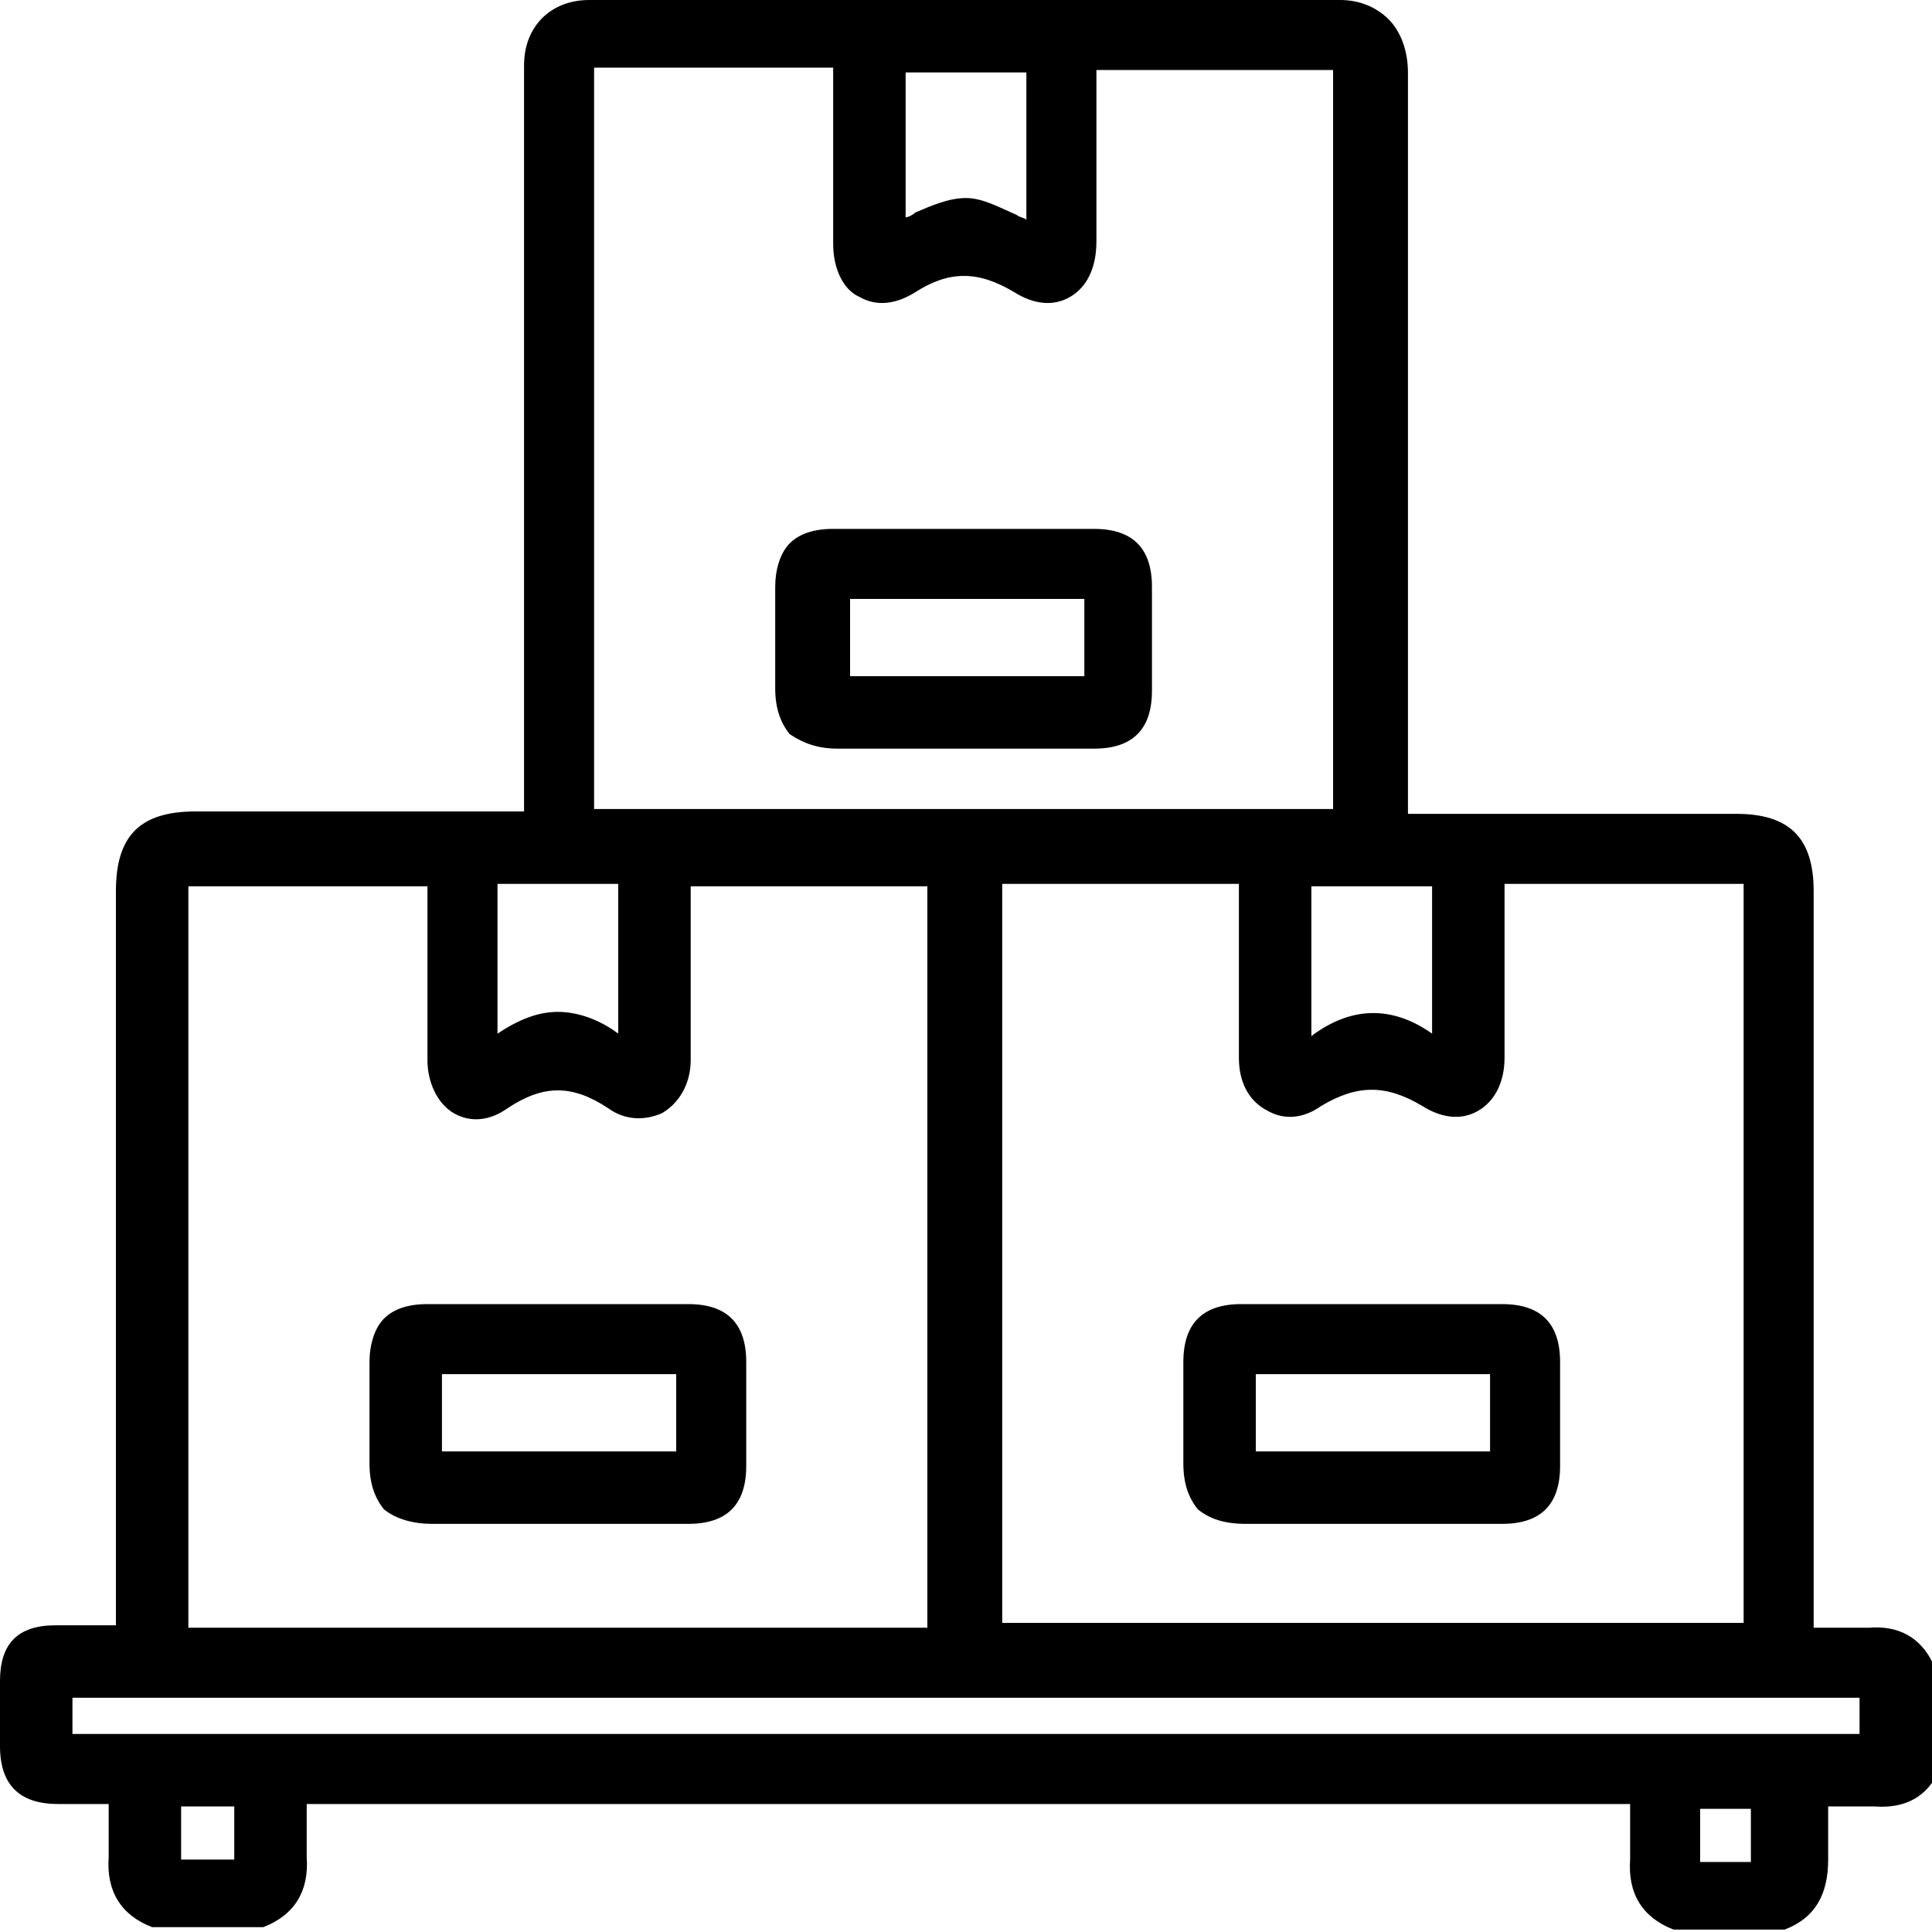
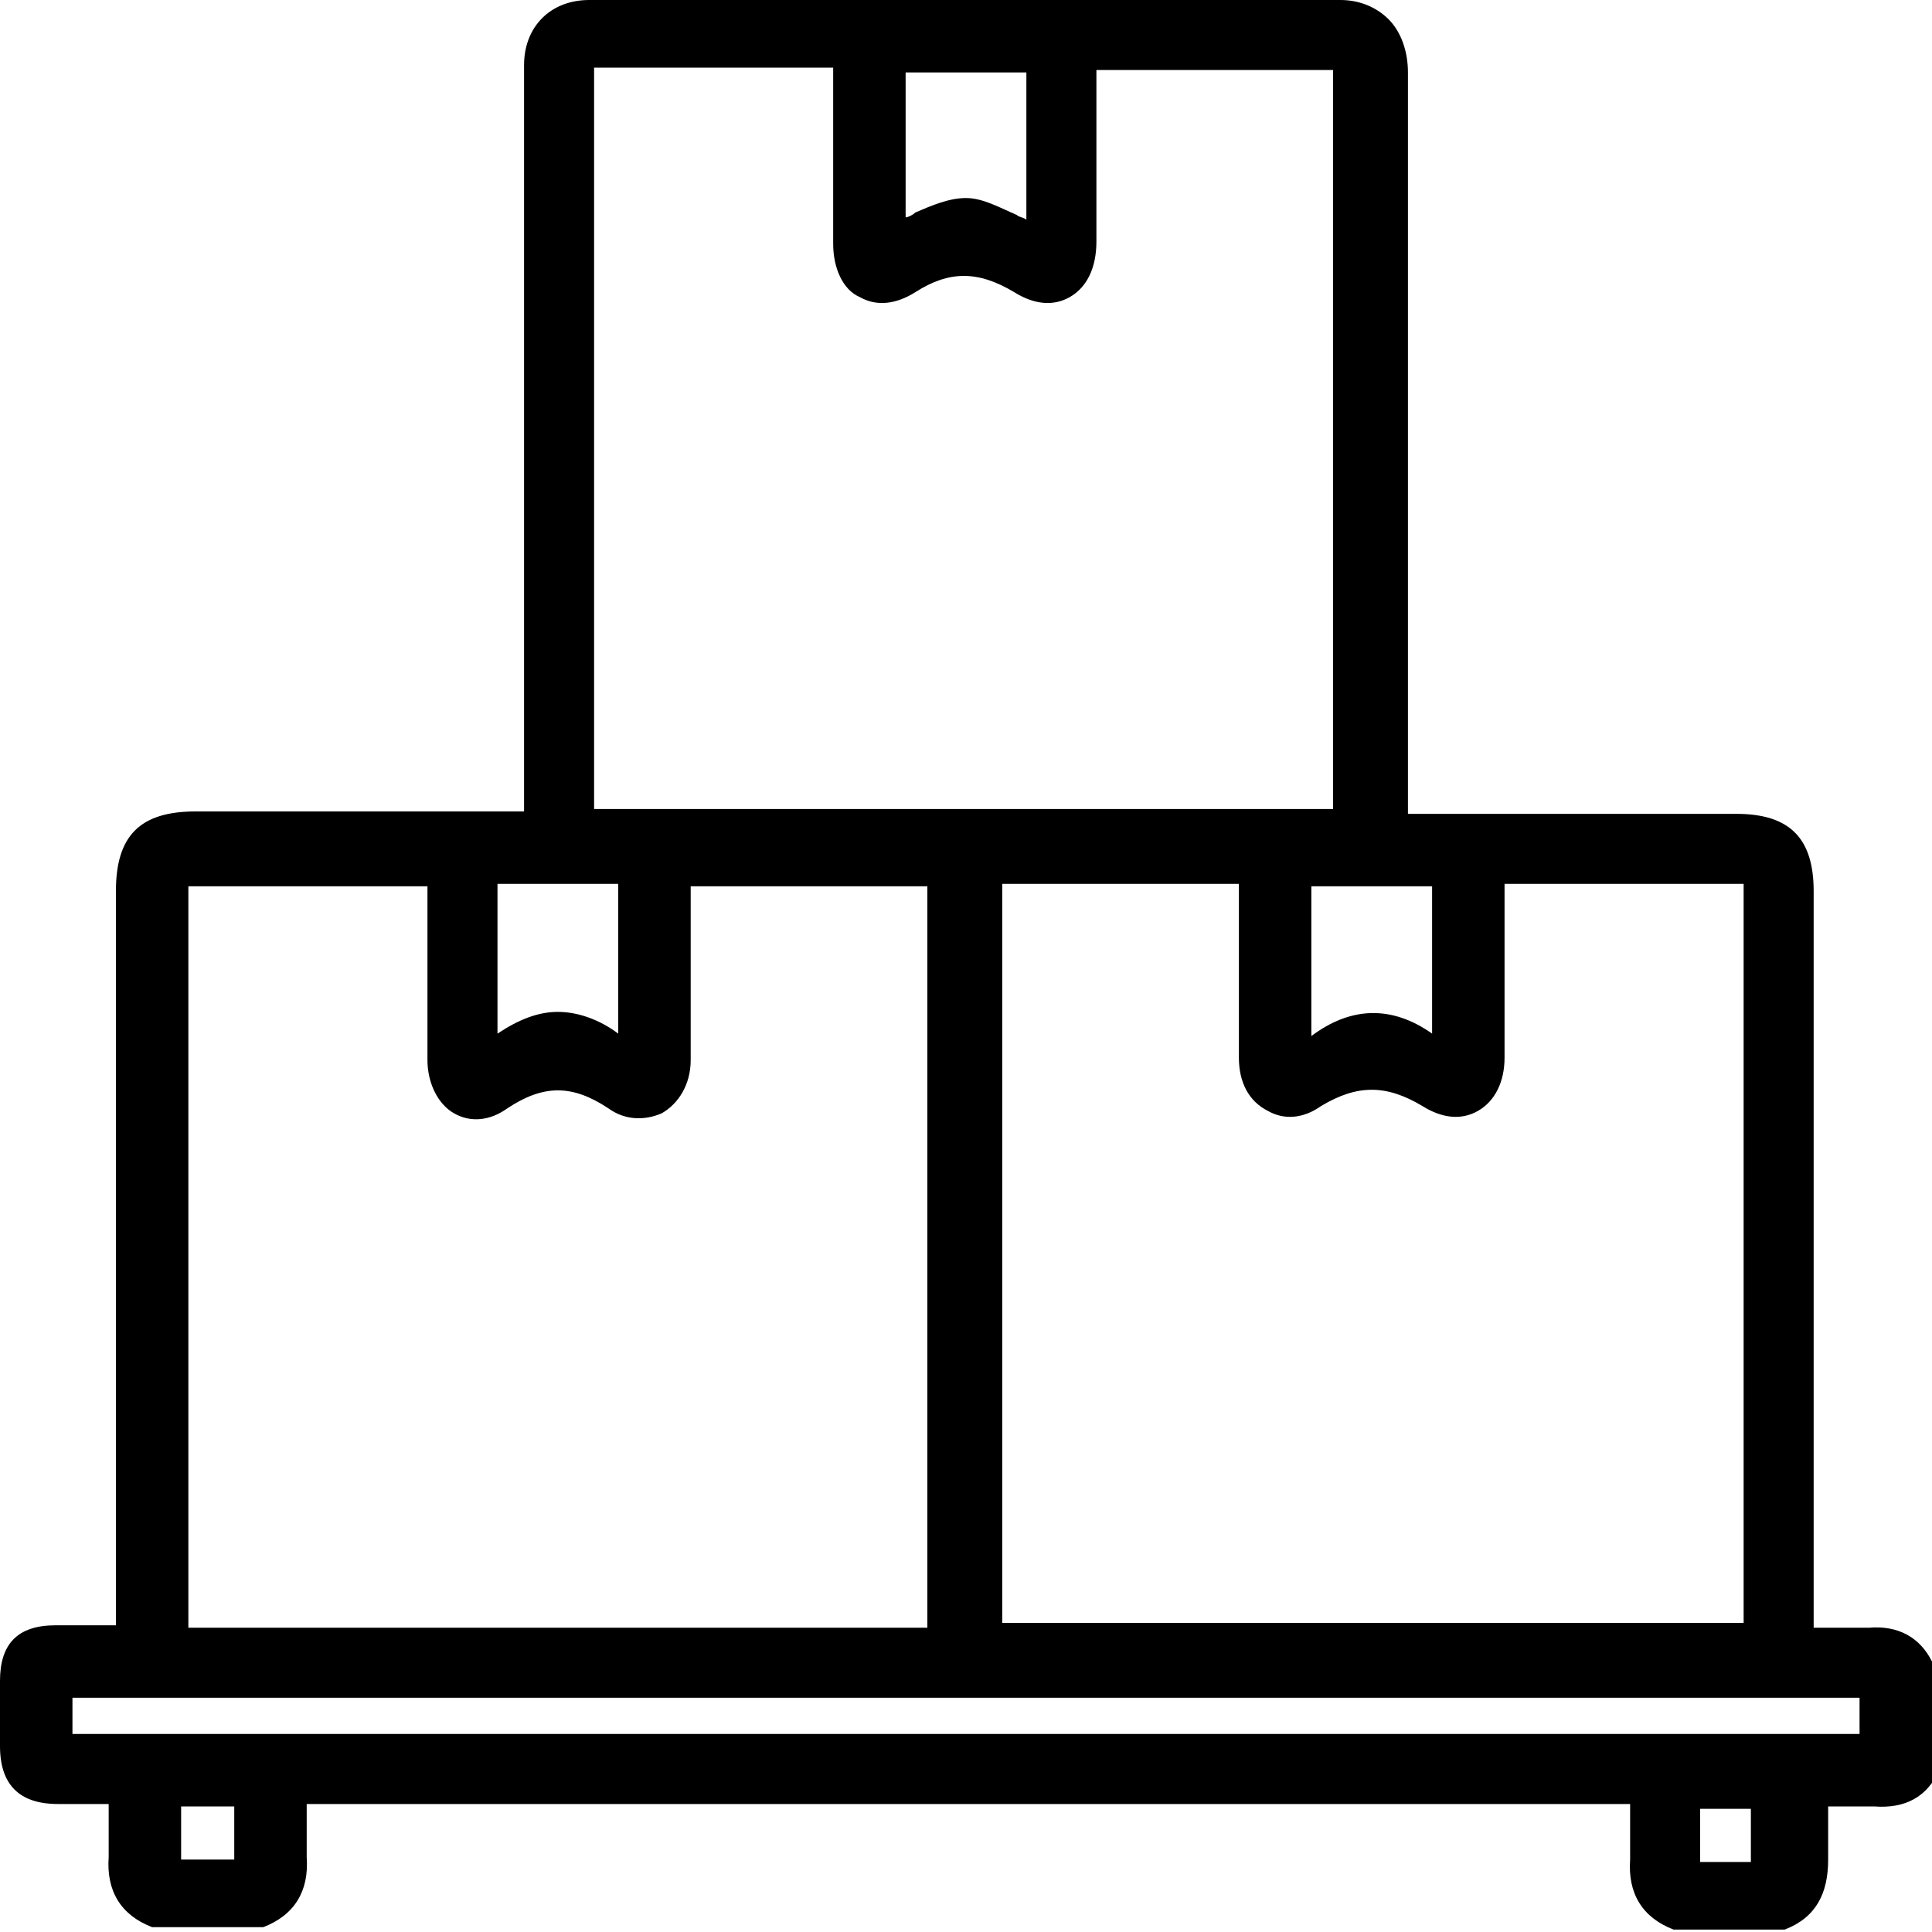
<svg xmlns="http://www.w3.org/2000/svg" xml:space="preserve" id="Layer_1" x="0" y="0" style="enable-background:new 0 0 80 80" version="1.1" viewBox="0 0 80 80">
  <path d="M80 68.8c-.5-1-1.4-1.5-2.6-1.4h-2.3V36.9c0-2.2-1-3.2-3.2-3.2H58.3V3c0-.9-.3-1.7-.8-2.2-.5-.5-1.2-.8-2-.8H24.4c-1.6 0-2.7 1.1-2.7 2.7v30.9H8.1c-2.3 0-3.3 1-3.3 3.3v30.4H2.3c-1.6 0-2.3.8-2.3 2.3v2.7c0 1.6.8 2.4 2.4 2.4h2.1v2.2c-.1 1.4.5 2.4 1.8 2.9h4.6c1.3-.5 1.9-1.5 1.8-2.9v-2.2h54.8V77c-.1 1.4.5 2.4 1.8 2.9h4.6c1.3-.5 1.8-1.5 1.8-2.9v-2.2h1.9c1.3.1 2.2-.4 2.7-1.5V69l-.3-.2zm-9.6 8.3v-2.2h2.1v2.2h-2.1zM7.5 77v-2.2h2.2V77H7.5zm11.3-30.9c.7.4 1.5.3 2.2-.2 1.5-1 2.7-1 4.2 0 .7.5 1.5.5 2.2.2.7-.4 1.2-1.2 1.2-2.2v-7.2h9.8v30.7H7.8V36.7h9.9v7.2c0 .9.4 1.8 1.1 2.2zm1.8-3.3v-6.2h5v6.2c-.8-.6-1.7-.9-2.5-.9s-1.6.3-2.5.9zm13.9-32.7c0 1 .4 1.9 1.1 2.2.7.4 1.5.3 2.3-.2 1.4-.9 2.6-.9 4.1 0 .8.5 1.6.6 2.3.2.7-.4 1.1-1.2 1.1-2.3V2.9h9.8v30.6H24.6V2.8h9.9v7.3zm8-1c-.1-.1-.3-.1-.4-.2-.7-.3-1.4-.7-2.1-.7-.7 0-1.4.3-2.1.6-.1.1-.3.2-.4.2V3h5v6.1zm-1 27.5h9.8v7.2c0 1 .4 1.8 1.2 2.2.7.4 1.5.3 2.2-.2 1.5-.9 2.7-.9 4.2 0 .8.5 1.6.6 2.3.2.7-.4 1.1-1.2 1.1-2.2v-7.2h9.9v30.6H41.5V36.6zm17.8 6.2c-1.7-1.2-3.4-1.1-5 .1v-6.2h5v6.1zM77 70.3v1.5H3v-1.5h74z" />
-   <path d="M34.7 31H45.3c.8 0 1.4-.2 1.8-.6.4-.4.6-1 .6-1.8v-4.3c0-.8-.2-1.4-.6-1.8-.4-.4-1-.6-1.8-.6H34.5c-.8 0-1.4.2-1.8.6-.4.4-.6 1.1-.6 1.8v4.2c0 .8.2 1.4.6 1.9.6.4 1.2.6 2 .6m10.2-3h-9.7v-3.2h9.7V28zM51.6 63.1H62.2c.8 0 1.4-.2 1.8-.6.4-.4.6-1 .6-1.8v-4.3c0-.8-.2-1.4-.6-1.8-.4-.4-1-.6-1.8-.6H51.4c-.8 0-1.4.2-1.8.6-.4.4-.6 1-.6 1.8v4.2c0 .8.2 1.4.6 1.9.5.4 1.1.6 2 .6m10.1-3H52v-3.2h9.7v3.2zM17.9 63.1H28.5c.8 0 1.4-.2 1.8-.6.4-.4.6-1 .6-1.8v-4.3c0-.8-.2-1.4-.6-1.8-.4-.4-1-.6-1.8-.6H17.7c-.8 0-1.4.2-1.8.6-.4.4-.6 1.1-.6 1.8v4.2c0 .8.2 1.4.6 1.9.5.4 1.2.6 2 .6m10.1-3h-9.7v-3.2H28v3.2z" />
</svg>